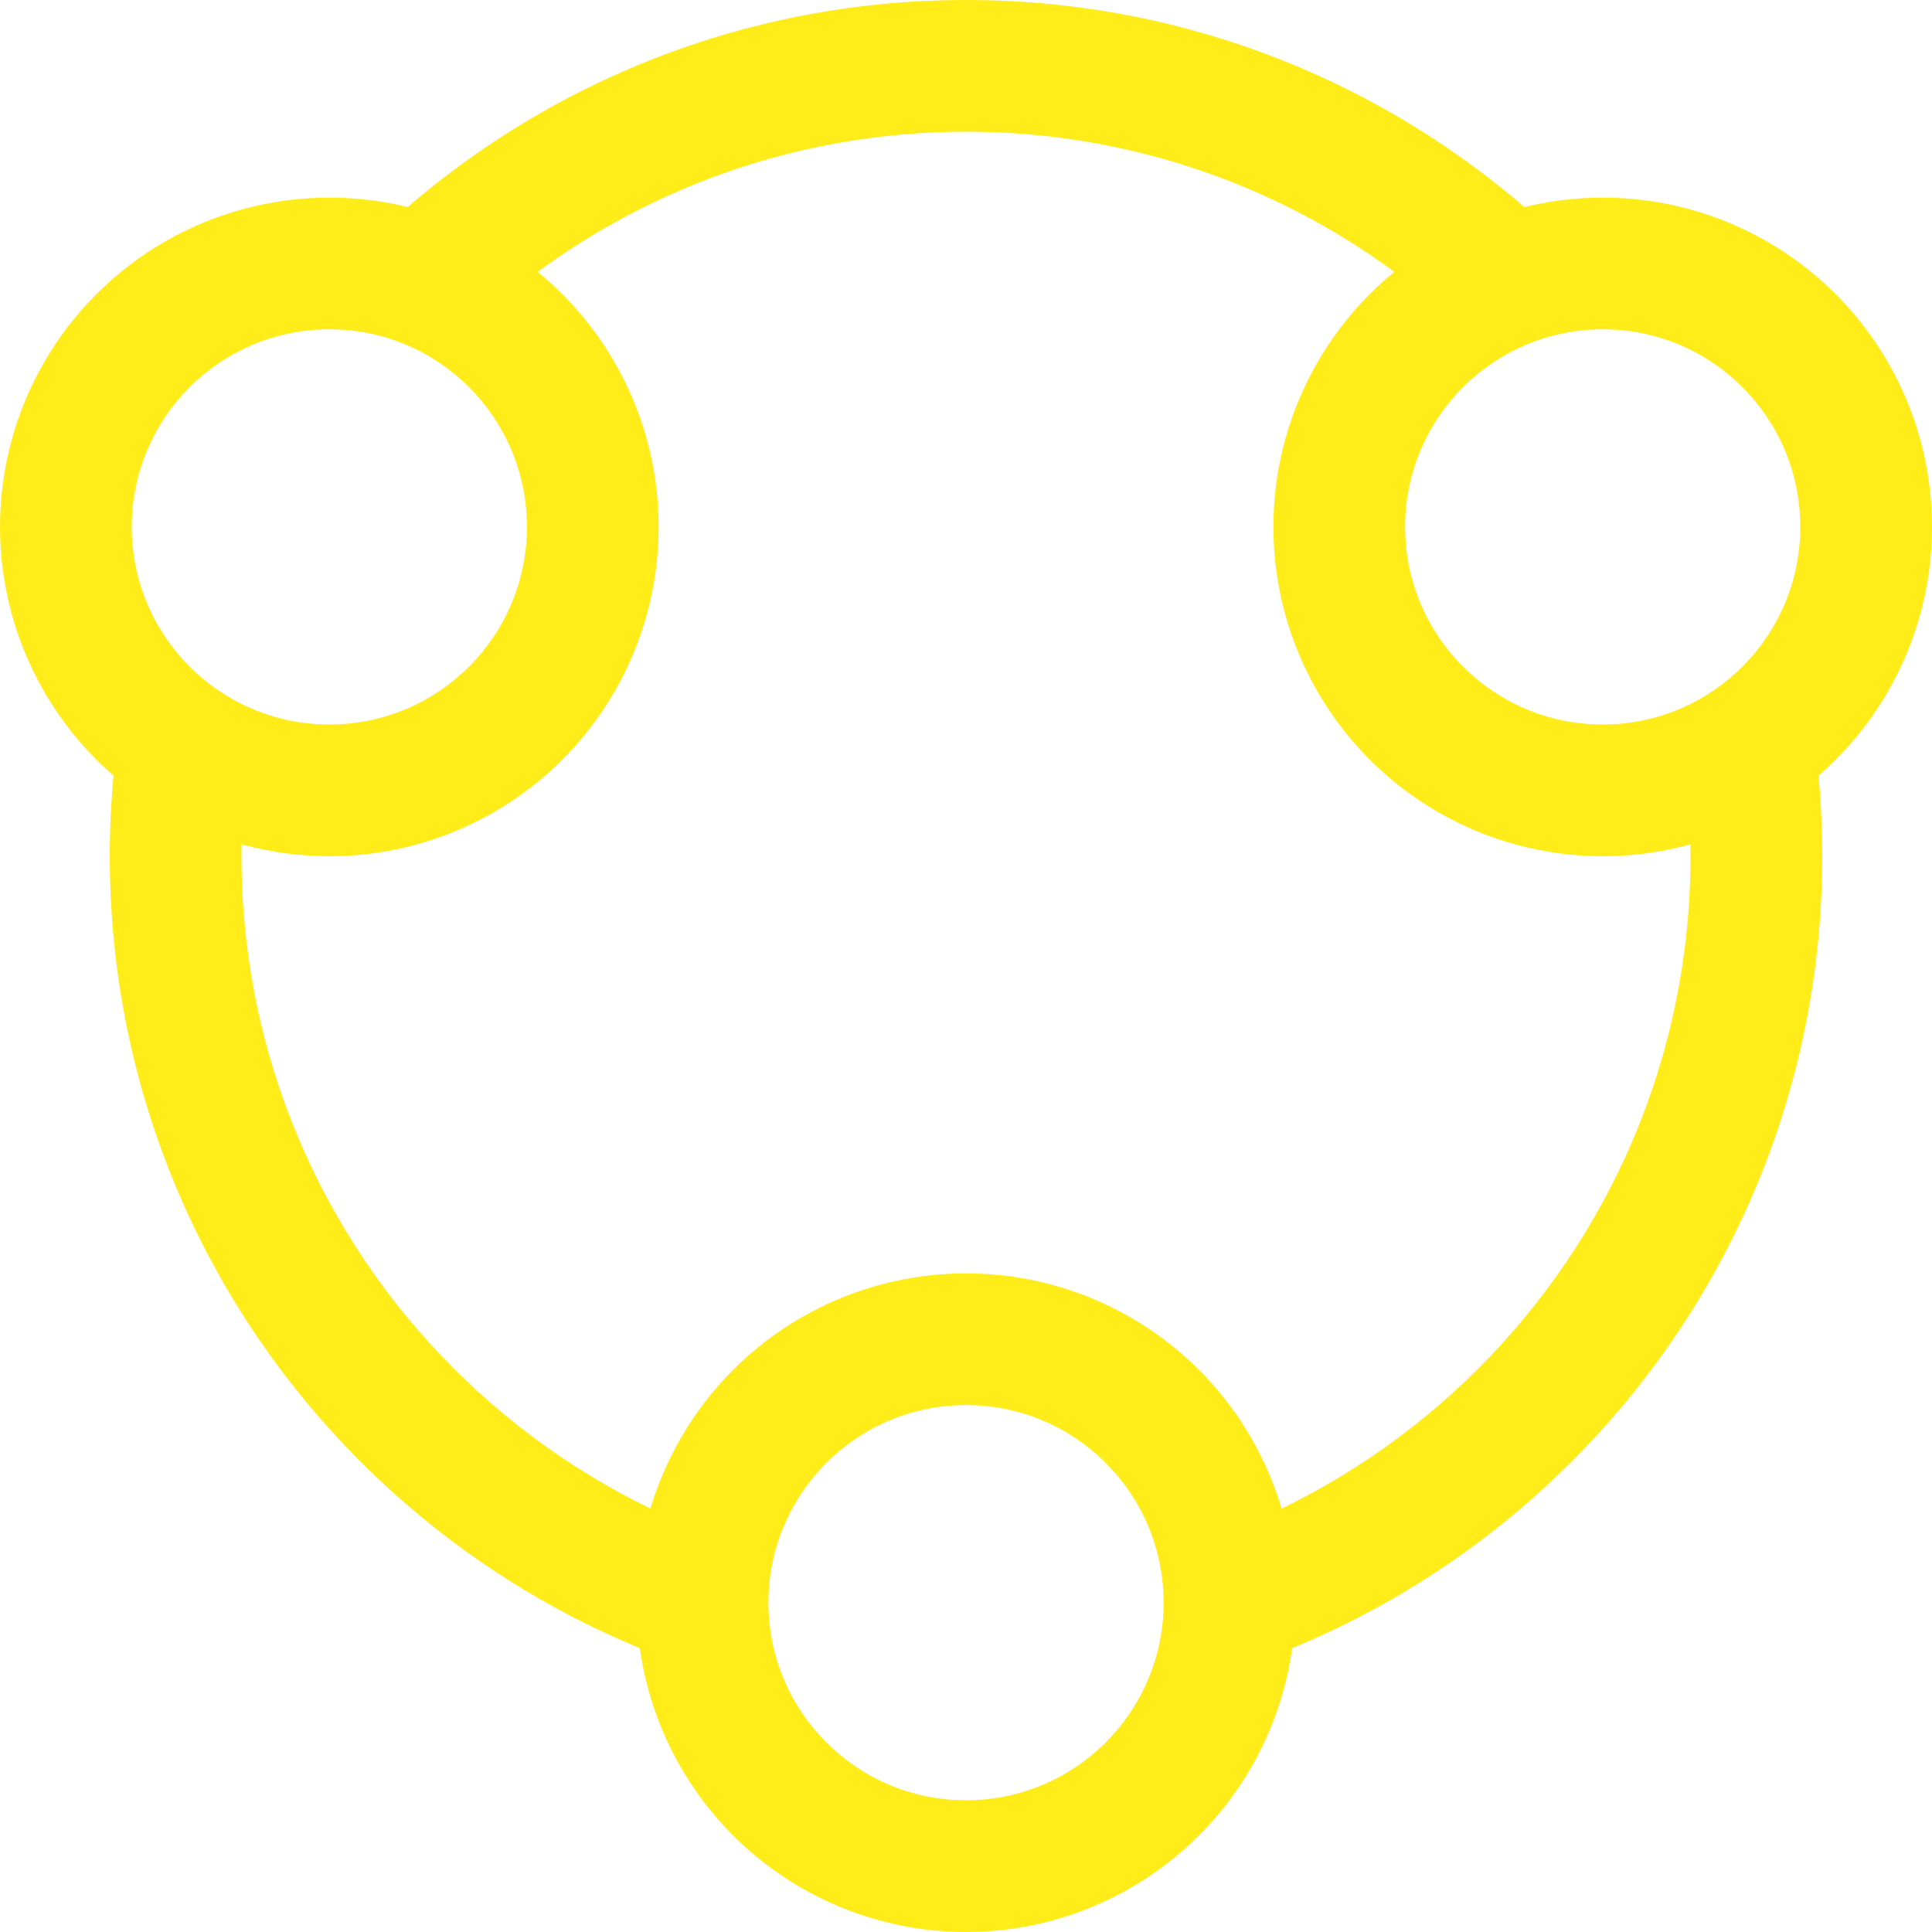
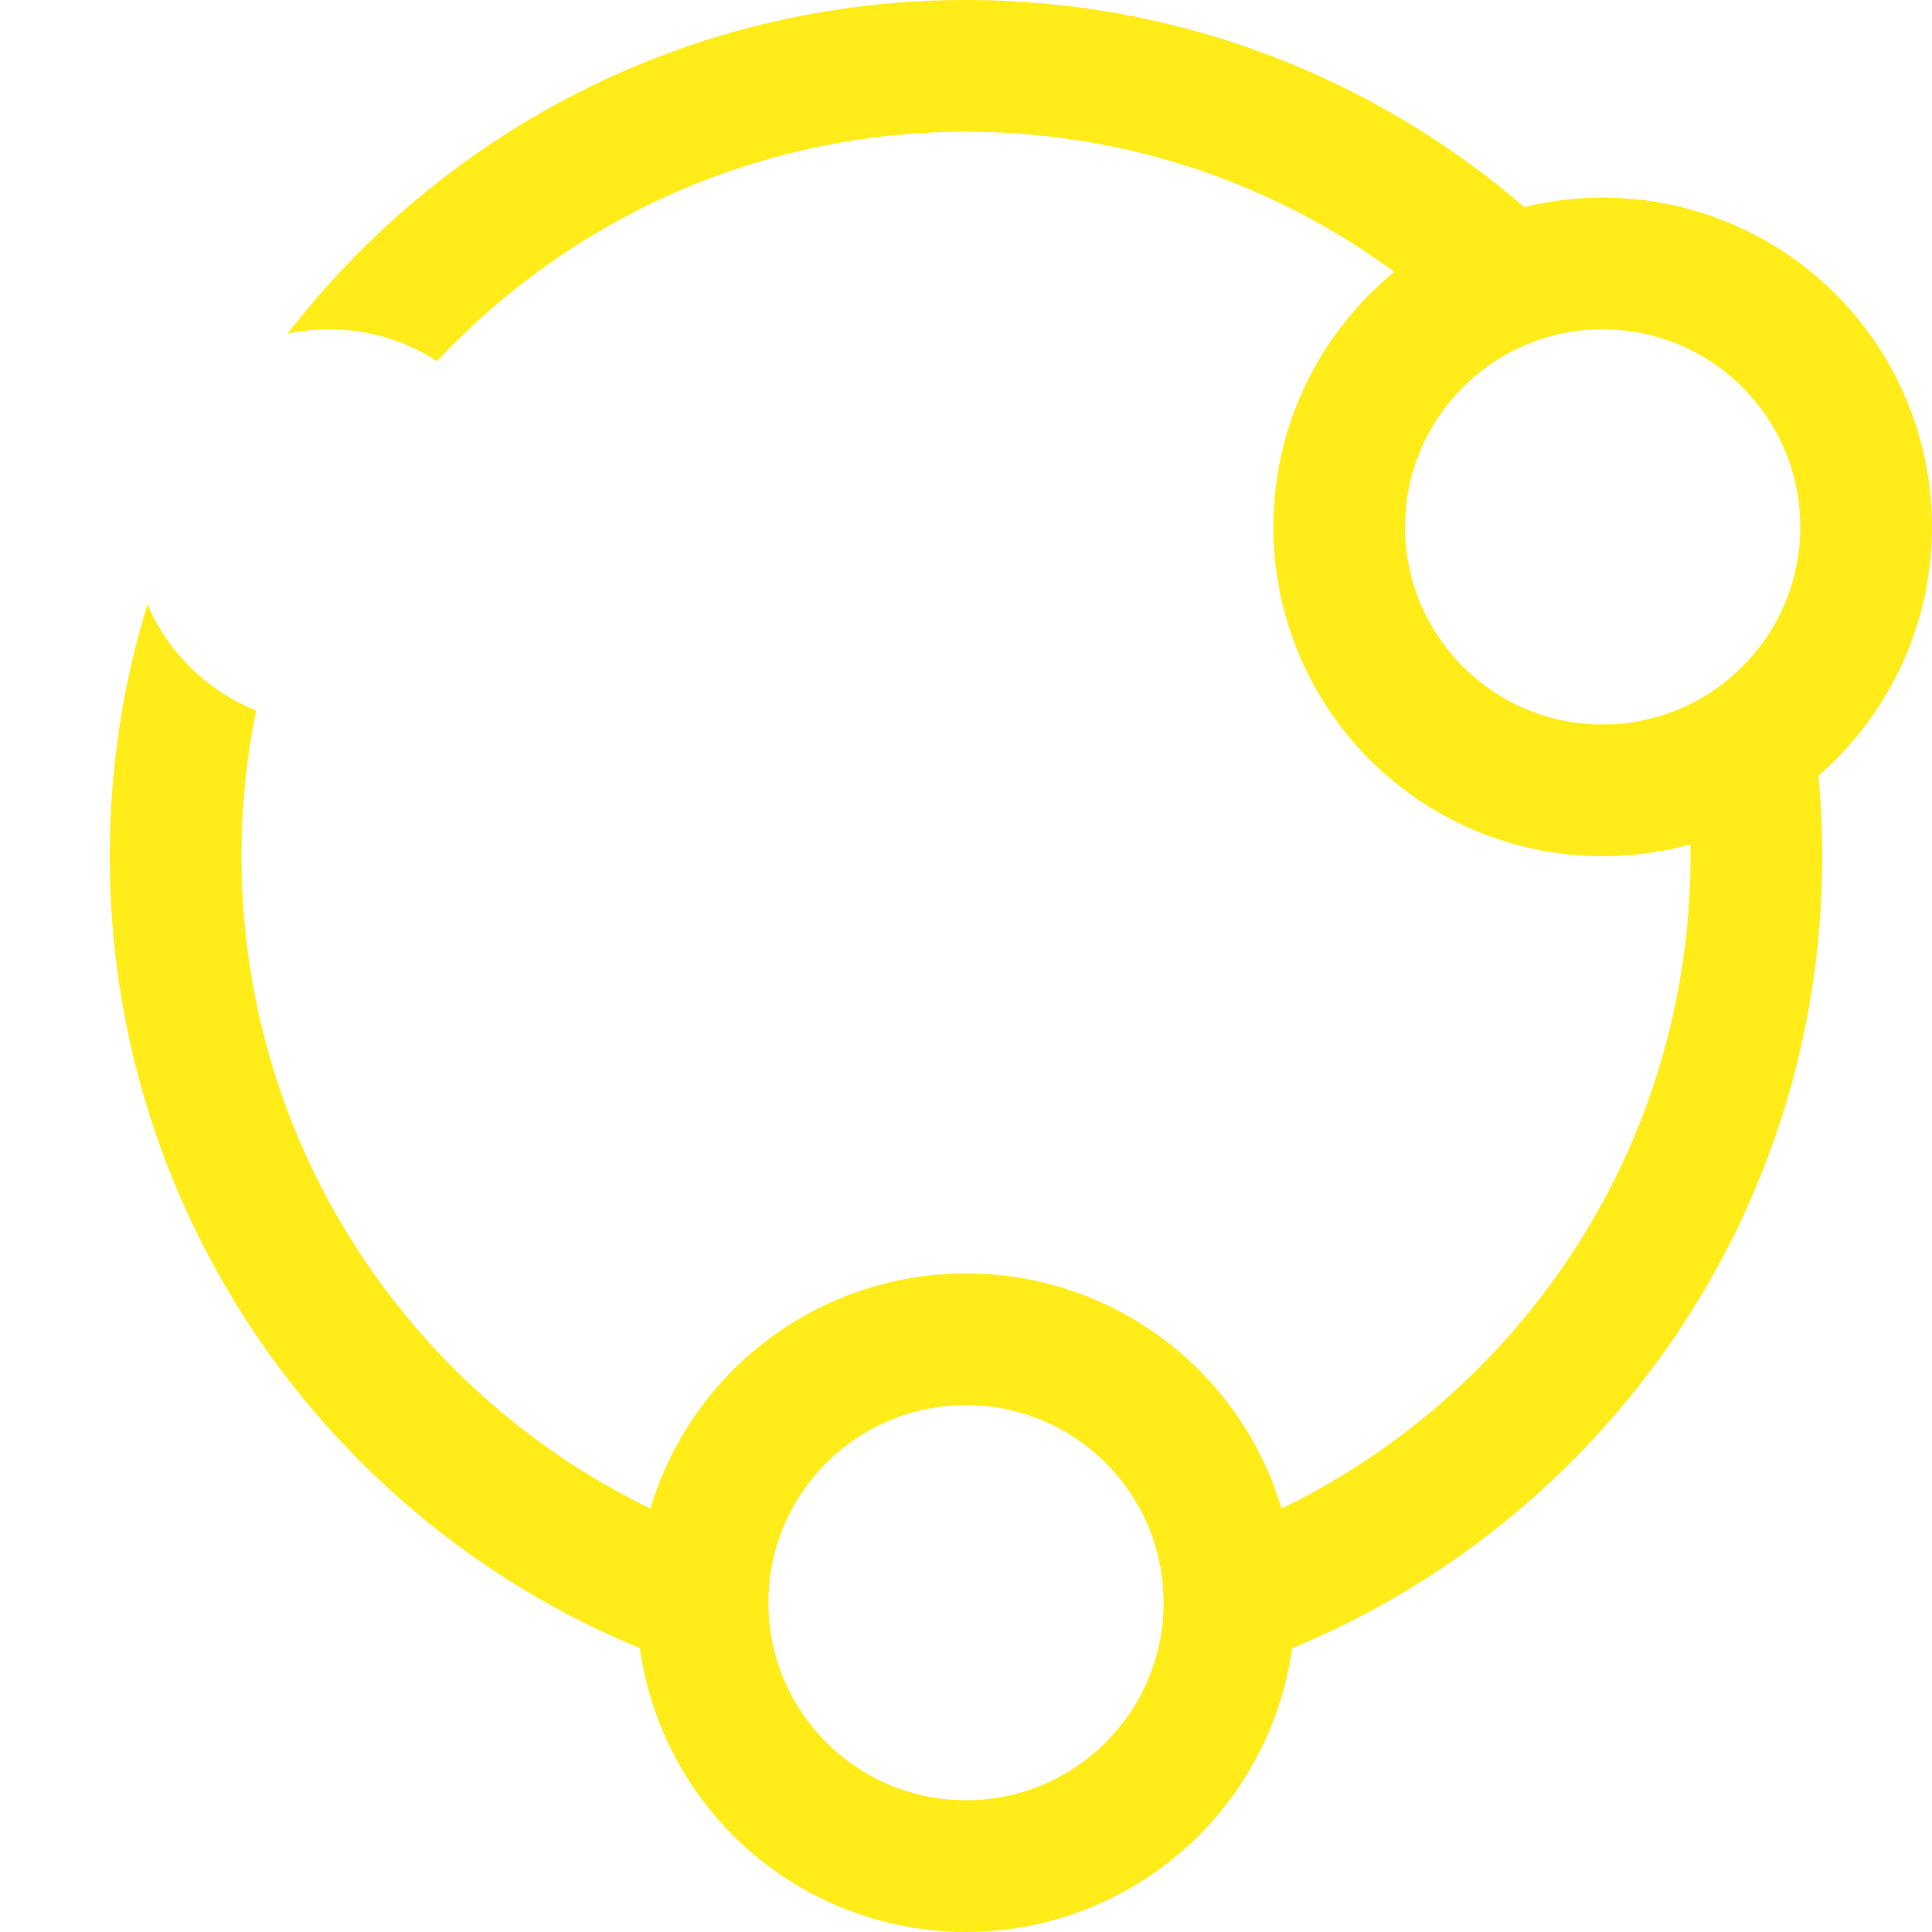
<svg xmlns="http://www.w3.org/2000/svg" width="88" height="88" viewBox="0 0 88 88">
  <g fill="none" fill-rule="evenodd">
-     <path fill="#FFF" d="M0 0h88v88H0z" />
    <circle fill="#FFEC19" cx="44" cy="73" r="15" />
    <path d="M44 0c21.54 0 39 17.46 39 39S65.54 78 44 78 5 60.54 5 39 22.46 0 44 0zm0 6C25.775 6 11 20.775 11 39s14.775 33 33 33 33-14.775 33-33S62.225 6 44 6z" fill="#FFEC19" />
-     <circle fill="#FFEC19" cx="15" cy="24" r="15" />
    <circle fill="#FFEC19" cx="73" cy="24" r="15" />
    <circle fill="#FFF" cx="73" cy="24" r="9" />
    <circle fill="#FFF" cx="15" cy="24" r="9" />
    <circle fill="#FFF" cx="44" cy="73" r="9" />
  </g>
</svg>